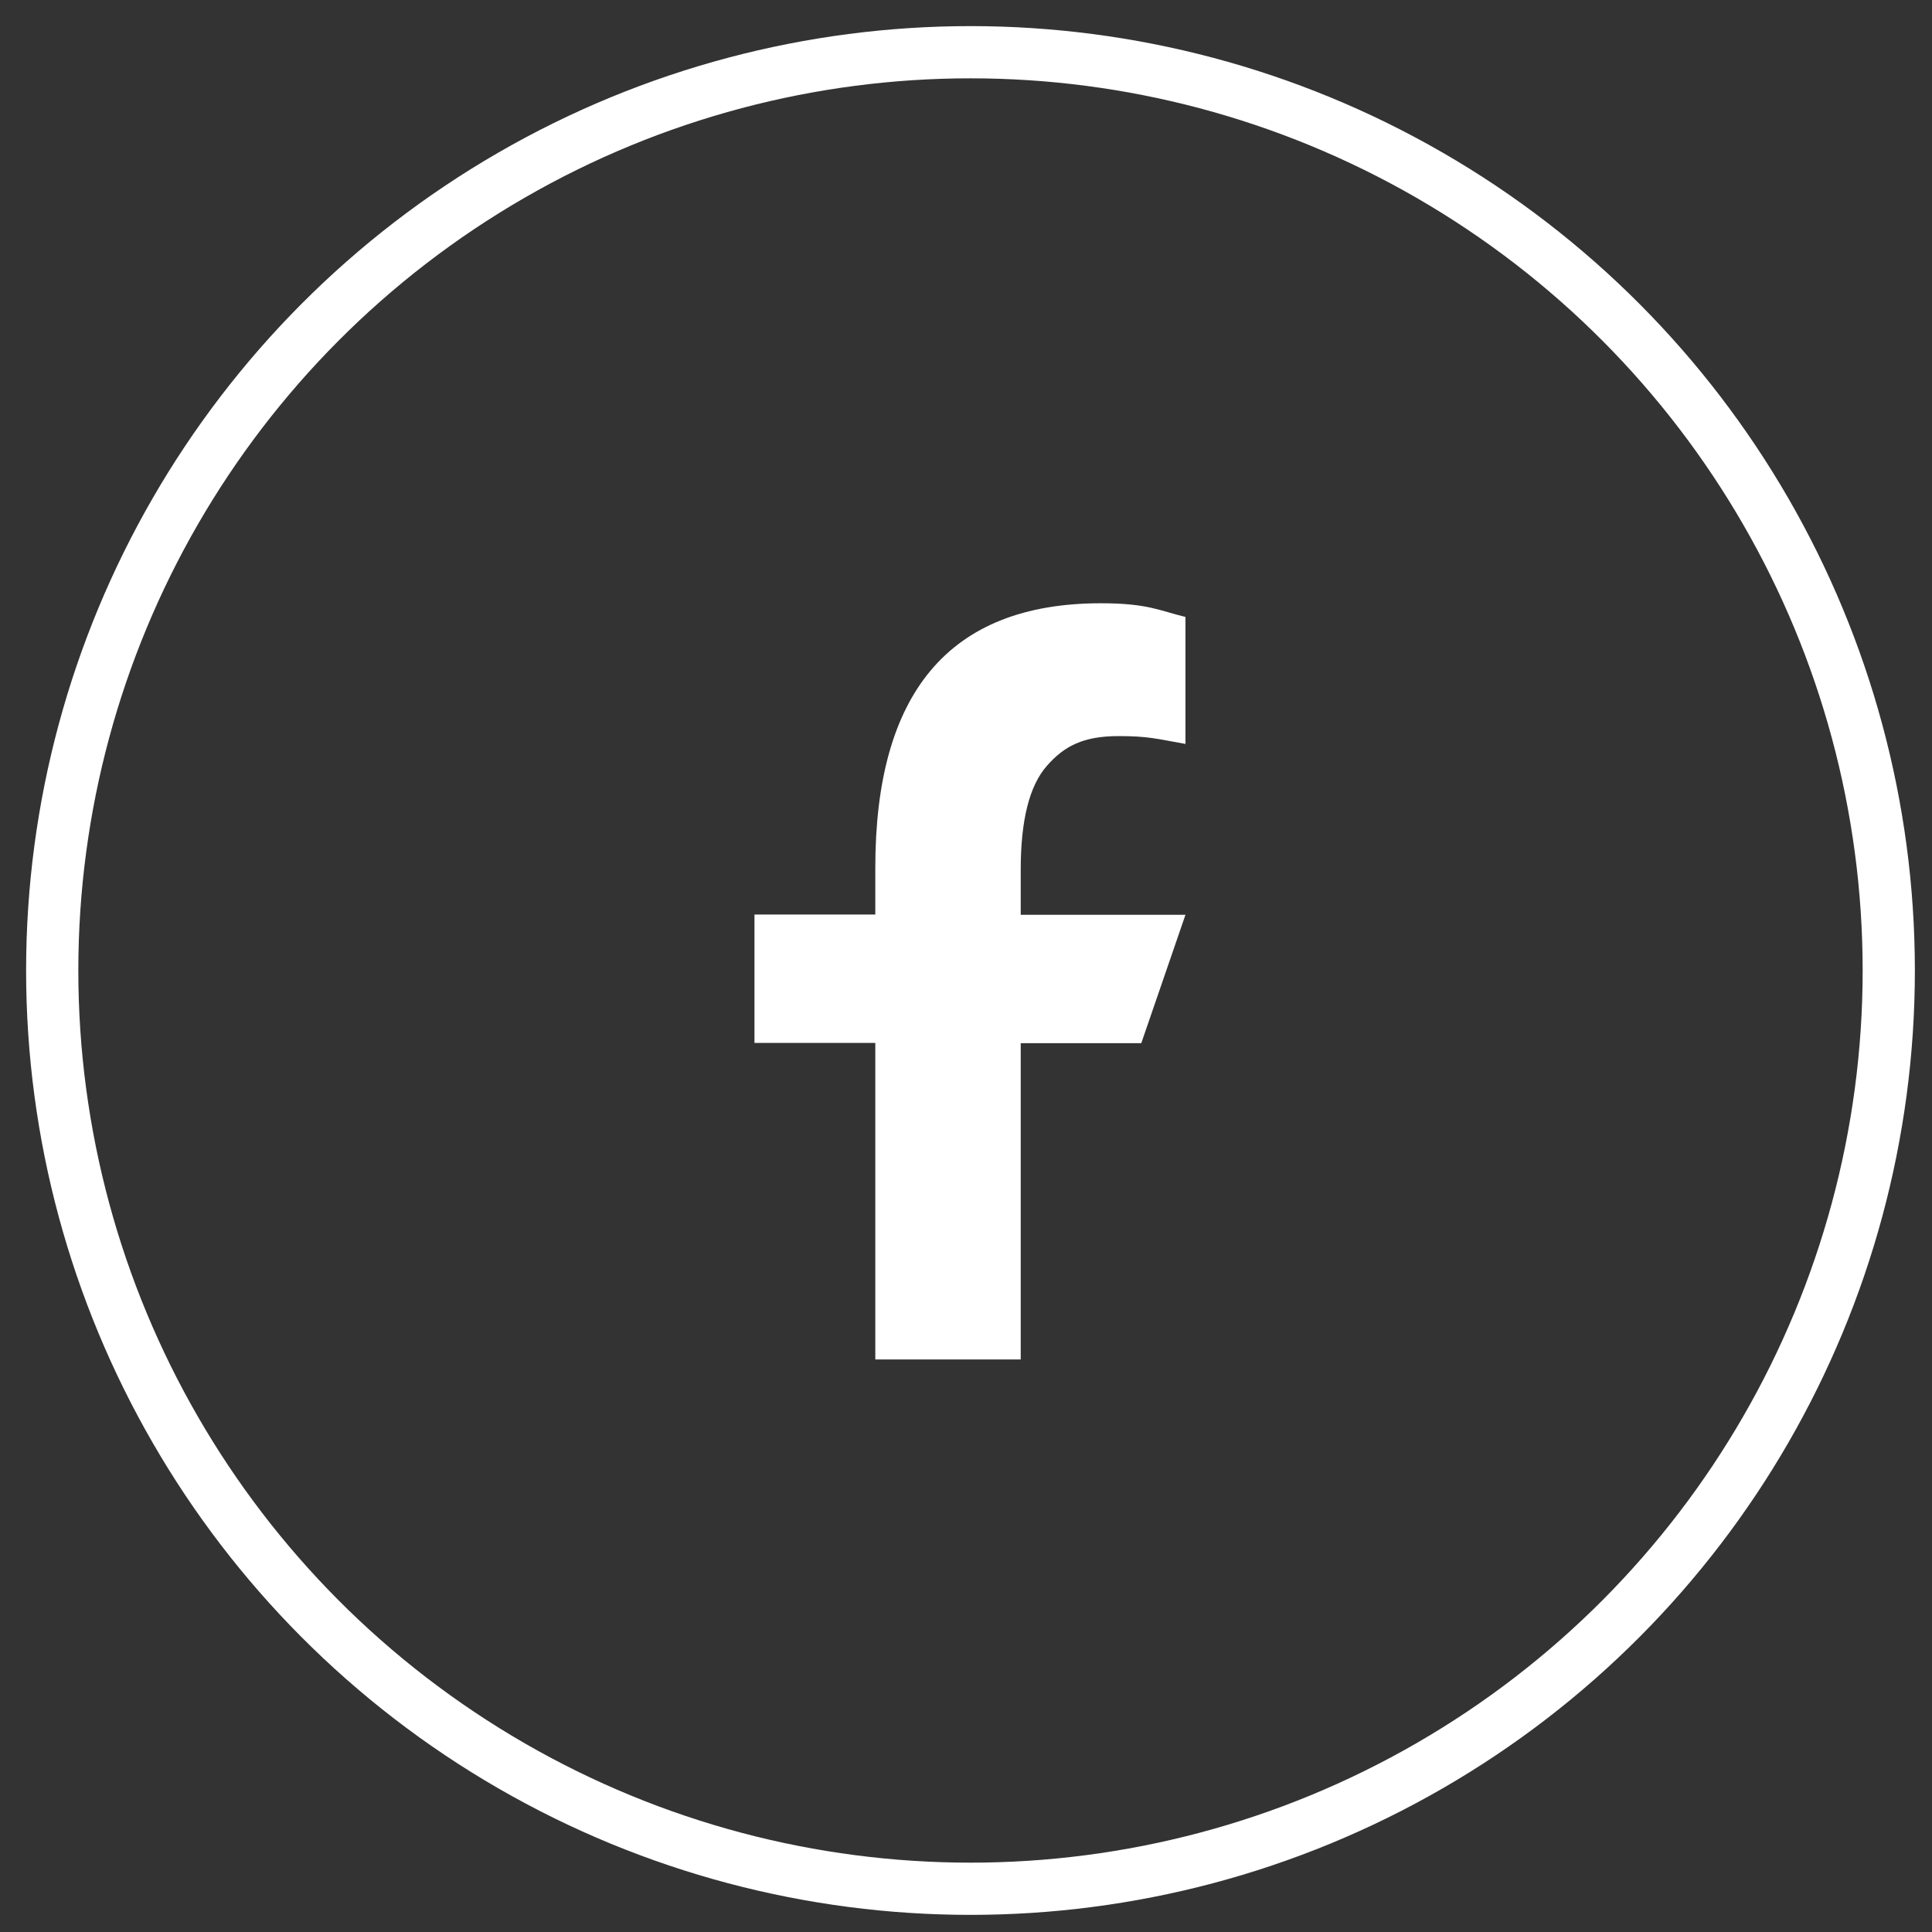
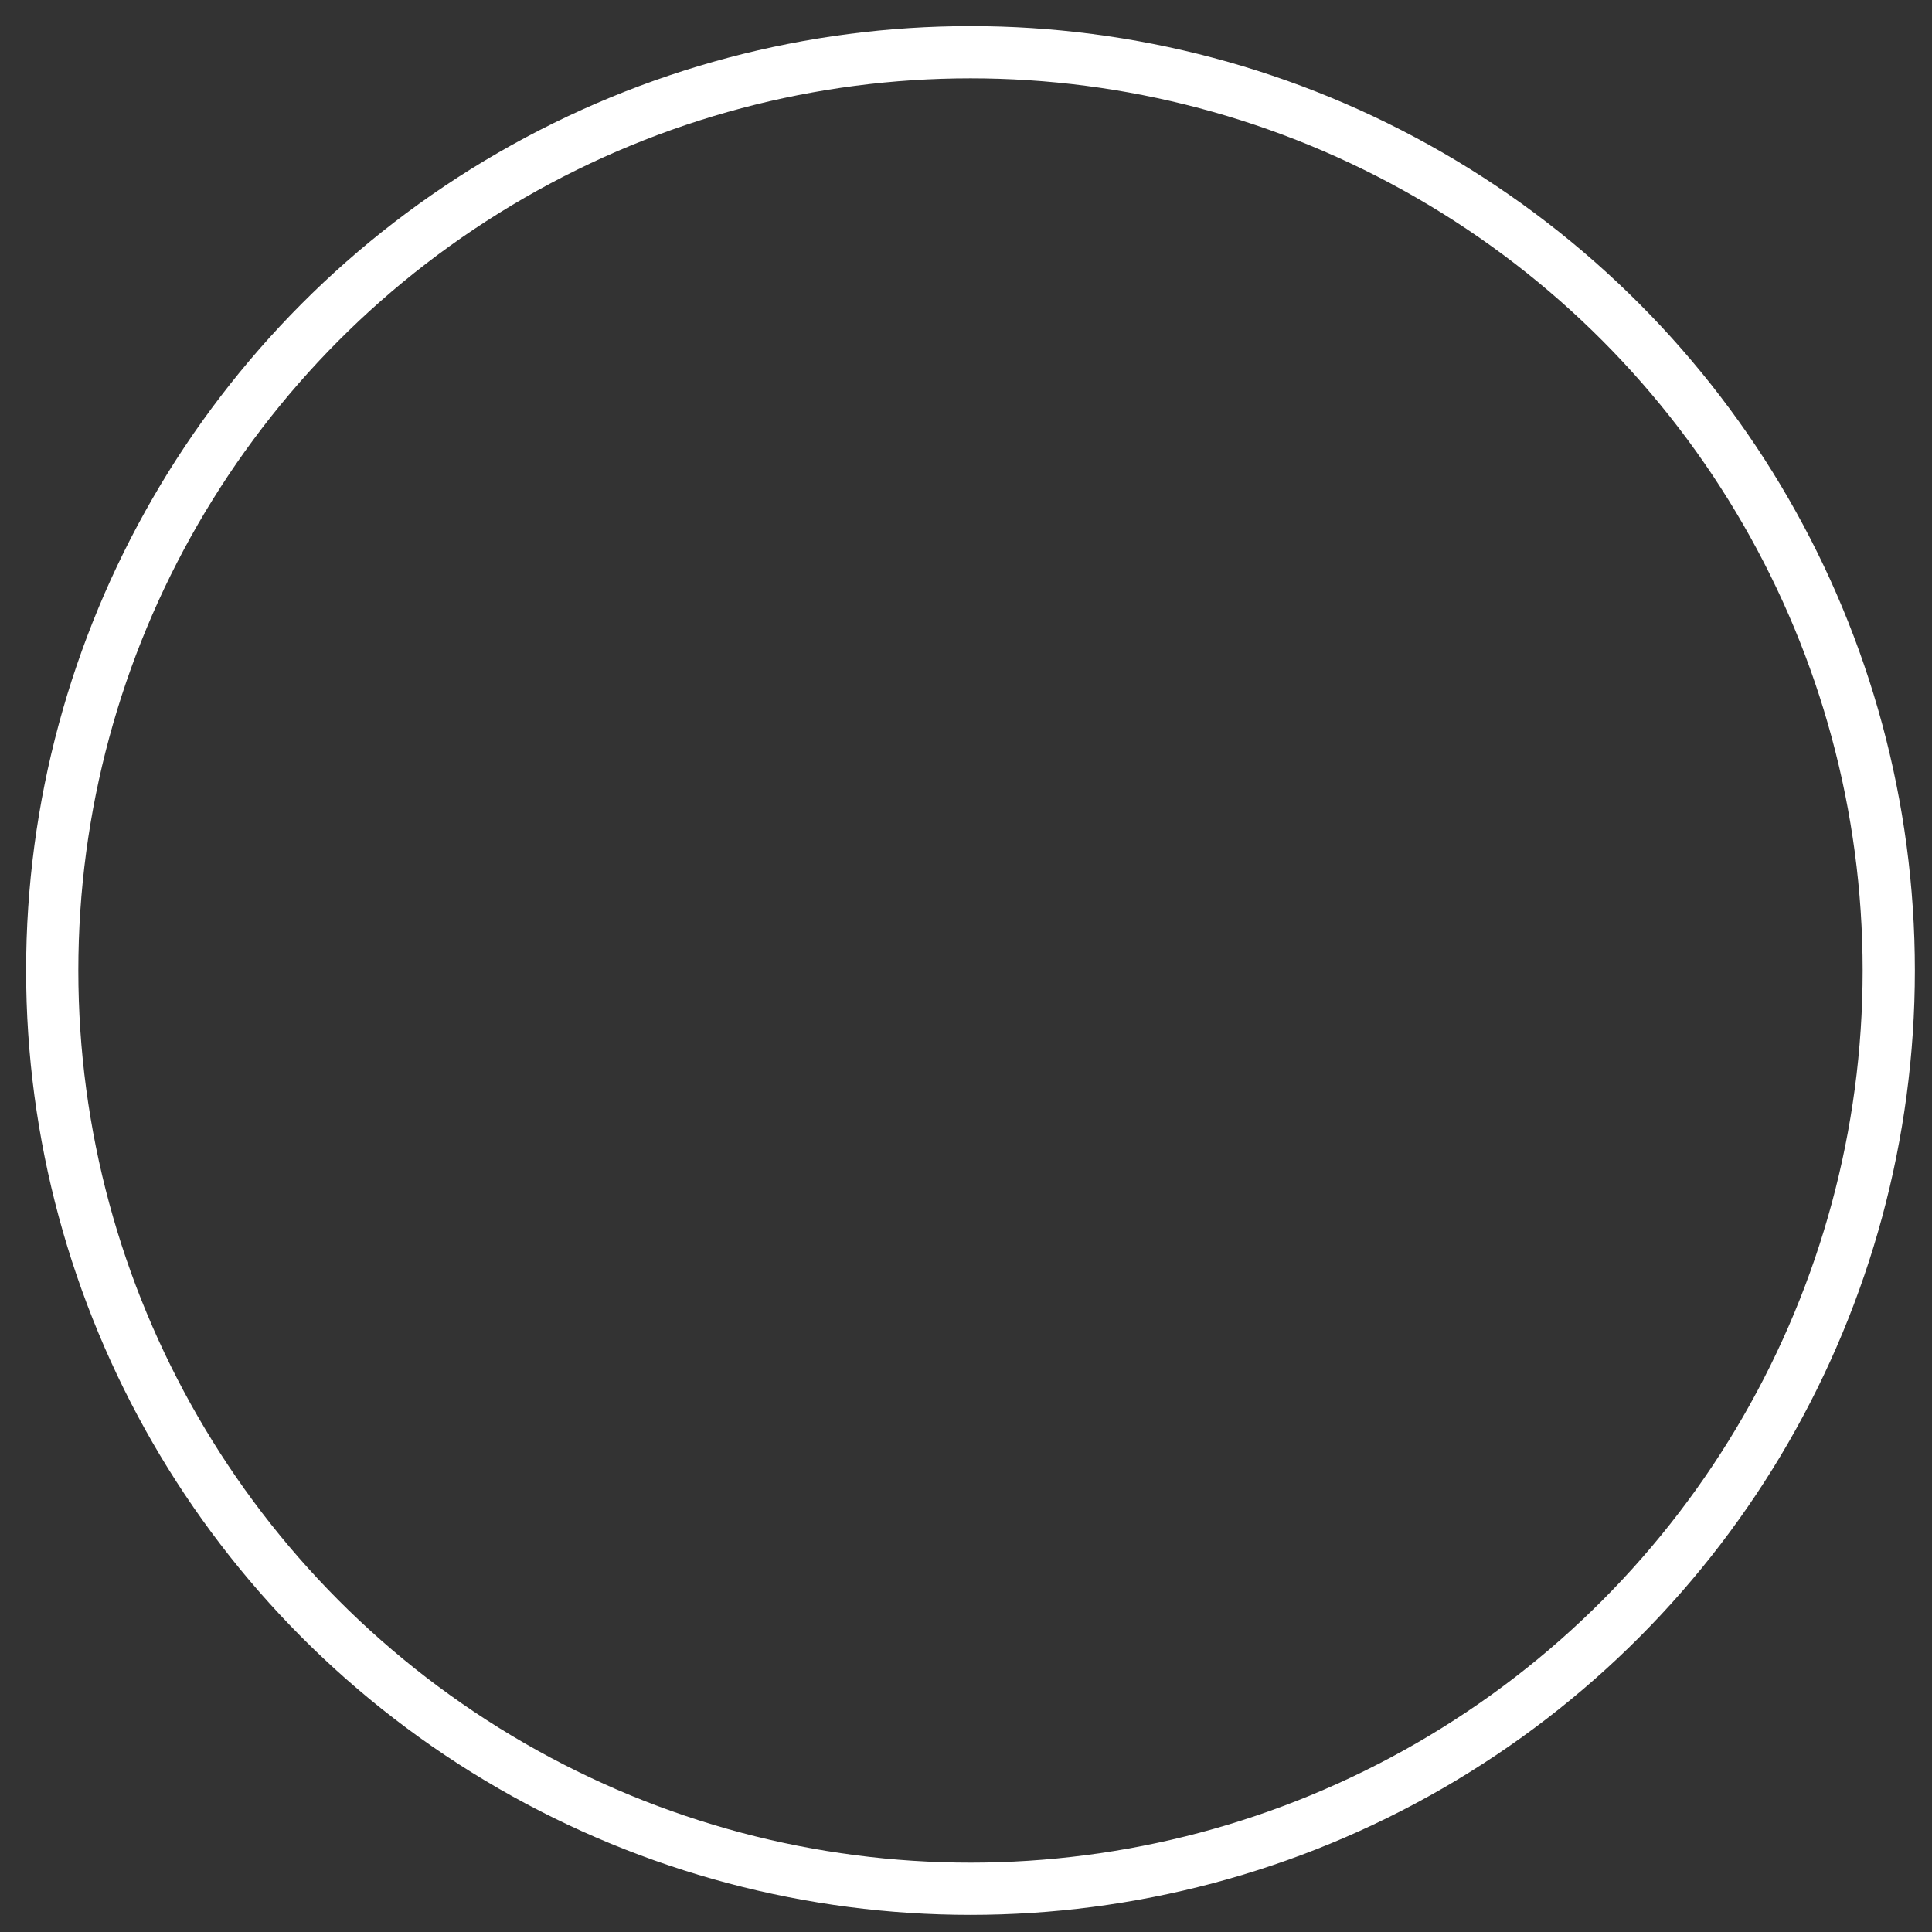
<svg xmlns="http://www.w3.org/2000/svg" width="37" height="37" viewBox="0 0 37 37" fill="none">
  <rect x="0" y="0" width="37" height="37" fill="#333333" stroke="none" />
  <circle cx="18.586" cy="18.586" r="17.586" stroke="white" />
-   <path d="M19.548 19.973V26.035H16.763V19.973H14.449V17.514H16.763V16.62C16.763 13.299 18.15 11.553 21.085 11.553C21.985 11.553 22.21 11.697 22.703 11.815V14.247C22.151 14.15 21.996 14.097 21.423 14.097C20.743 14.097 20.378 14.29 20.046 14.67C19.714 15.05 19.548 15.709 19.548 16.652V17.519H22.703L21.857 19.978H19.548V19.973Z" fill="white" />
</svg>